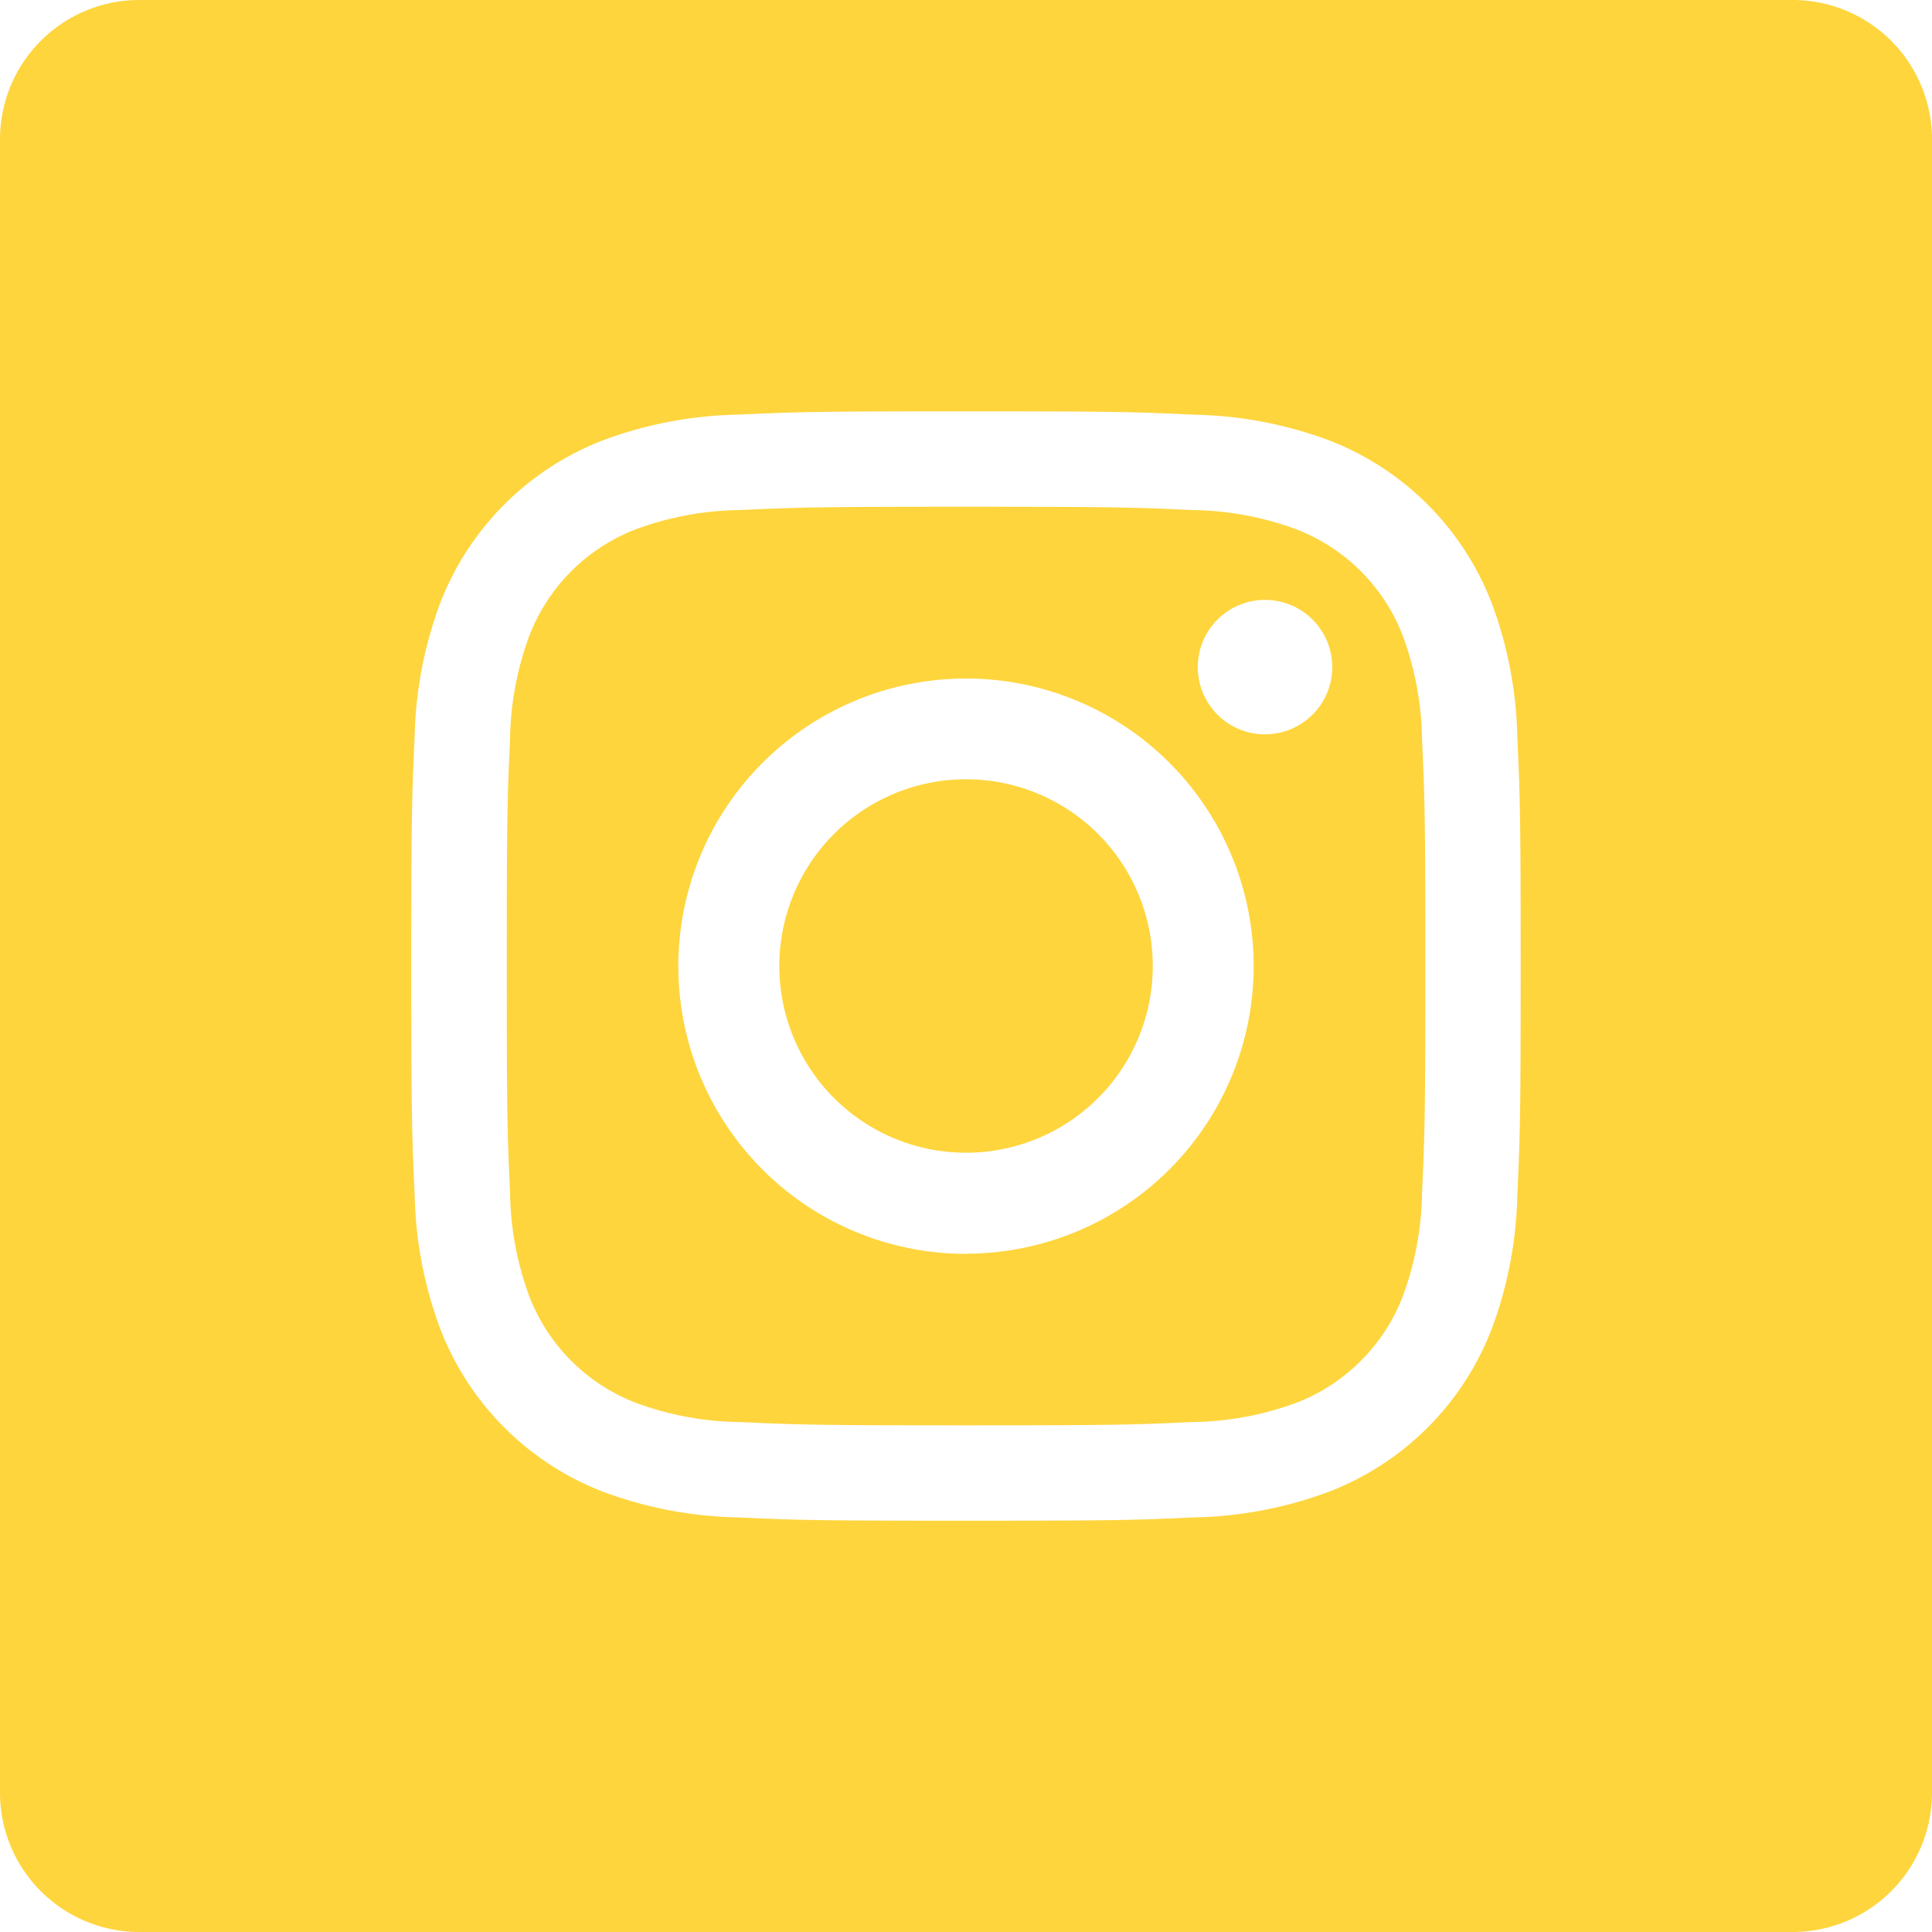
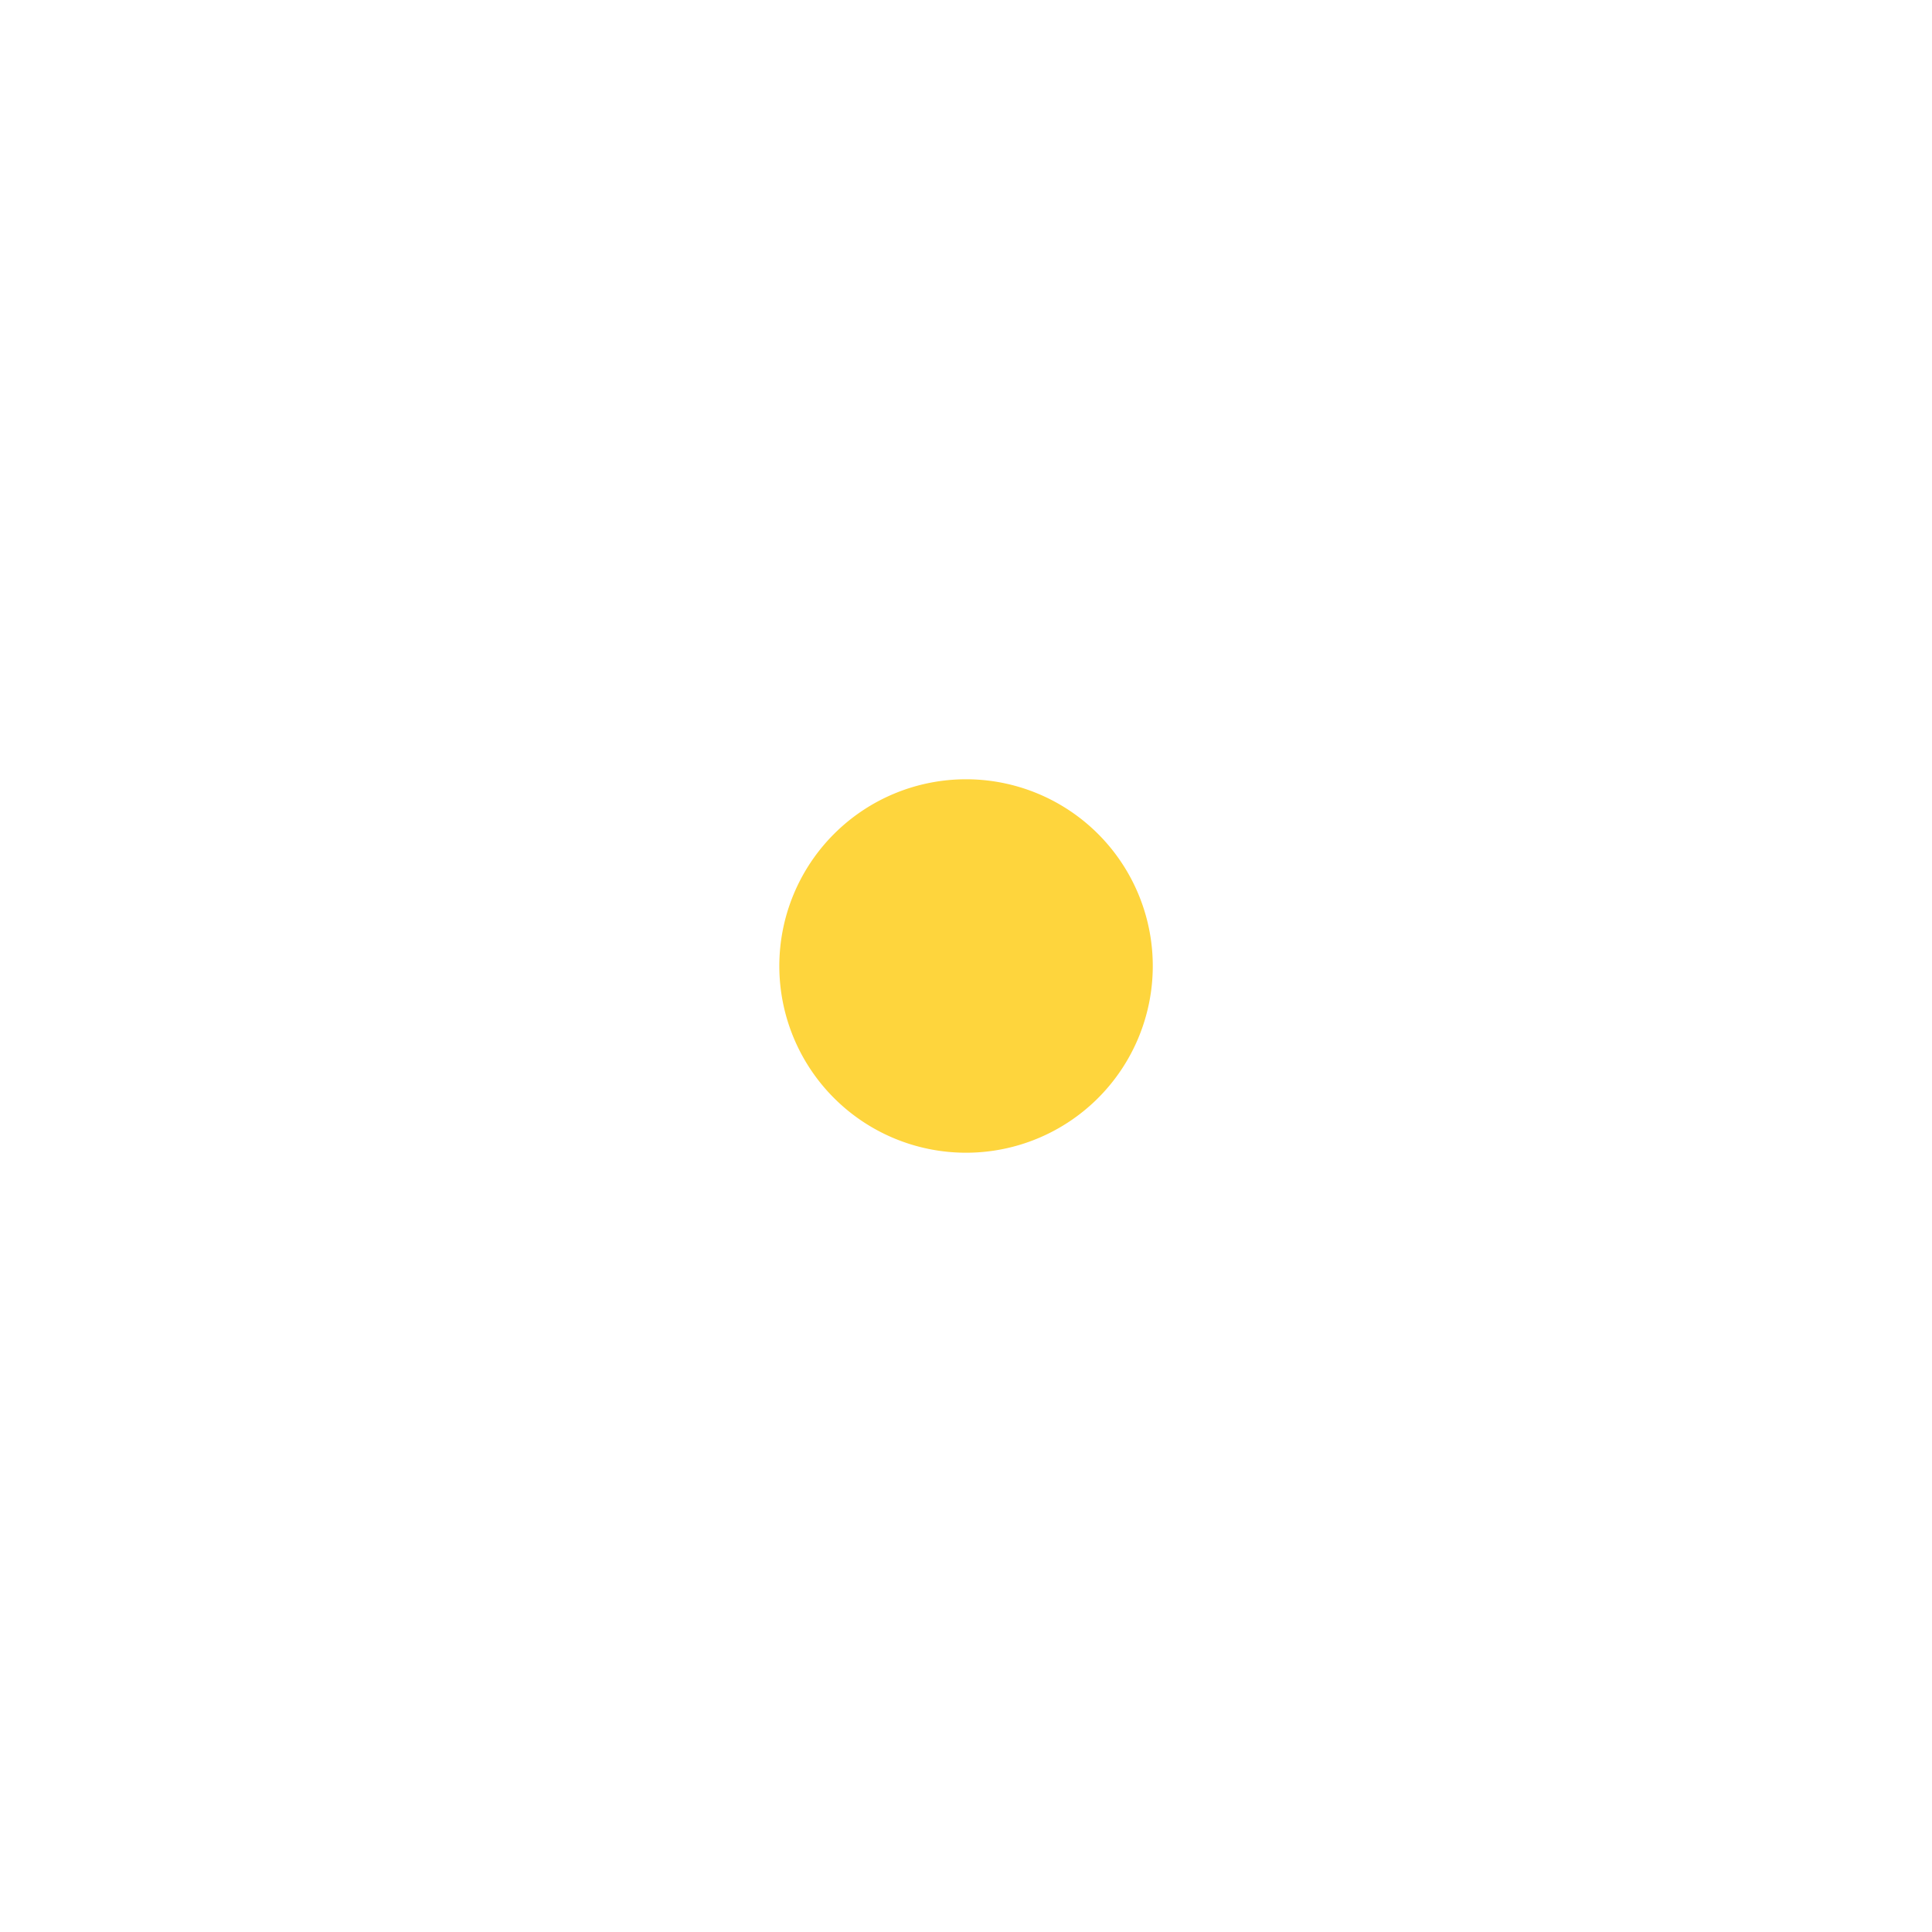
<svg xmlns="http://www.w3.org/2000/svg" width="40" height="40" viewBox="0 0 40 40">
  <style>
    .a{fill:#FED53D;}
  </style>
  <g transform="translate(0)">
-     <path class="a" d="M154.036,138.157a3.841,3.841,0,0,0-2.2-2.2,6.417,6.417,0,0,0-2.154-.4c-1.223-.056-1.59-.068-4.687-.068s-3.464.012-4.687.068a6.421,6.421,0,0,0-2.154.4,3.842,3.842,0,0,0-2.2,2.2,6.419,6.419,0,0,0-.4,2.154c-.056,1.223-.068,1.59-.068,4.687s.012,3.464.068,4.687a6.417,6.417,0,0,0,.4,2.154,3.841,3.841,0,0,0,2.2,2.2,6.41,6.41,0,0,0,2.154.4c1.223.056,1.589.068,4.687.068s3.464-.012,4.687-.068a6.41,6.41,0,0,0,2.154-.4,3.841,3.841,0,0,0,2.2-2.2,6.424,6.424,0,0,0,.4-2.154c.056-1.223.068-1.59.068-4.687s-.012-3.464-.068-4.687A6.41,6.41,0,0,0,154.036,138.157Zm-9.042,12.8A5.956,5.956,0,1,1,150.95,145,5.956,5.956,0,0,1,144.994,150.953Zm6.191-10.756a1.392,1.392,0,1,1,1.392-1.392A1.392,1.392,0,0,1,151.185,140.2Zm0,0" transform="translate(-124.994 -124.997)" />
    <path class="a" d="M214.733,210.866A3.866,3.866,0,1,1,210.866,207,3.866,3.866,0,0,1,214.733,210.866Zm0,0" transform="translate(-190.866 -190.866)" />
-     <path class="a" d="M37.115,0H2.885A2.885,2.885,0,0,0,0,2.885v34.23A2.885,2.885,0,0,0,2.885,40h34.23A2.885,2.885,0,0,0,40,37.115V2.885A2.885,2.885,0,0,0,37.115,0Zm-5.7,24.735a8.426,8.426,0,0,1-.534,2.788,5.872,5.872,0,0,1-3.359,3.359,8.432,8.432,0,0,1-2.787.534c-1.225.056-1.616.069-4.735.069s-3.51-.013-4.735-.069a8.432,8.432,0,0,1-2.787-.534,5.872,5.872,0,0,1-3.359-3.359,8.424,8.424,0,0,1-.534-2.787c-.056-1.225-.07-1.616-.07-4.735s.013-3.51.069-4.735a8.427,8.427,0,0,1,.533-2.788,5.876,5.876,0,0,1,3.359-3.359,8.434,8.434,0,0,1,2.788-.534c1.225-.056,1.616-.069,4.735-.069s3.51.013,4.735.07a8.435,8.435,0,0,1,2.788.533,5.874,5.874,0,0,1,3.359,3.359,8.425,8.425,0,0,1,.534,2.788c.056,1.225.069,1.616.069,4.735S31.471,23.51,31.415,24.735Zm0,0" transform="translate(0)" />
  </g>
</svg>